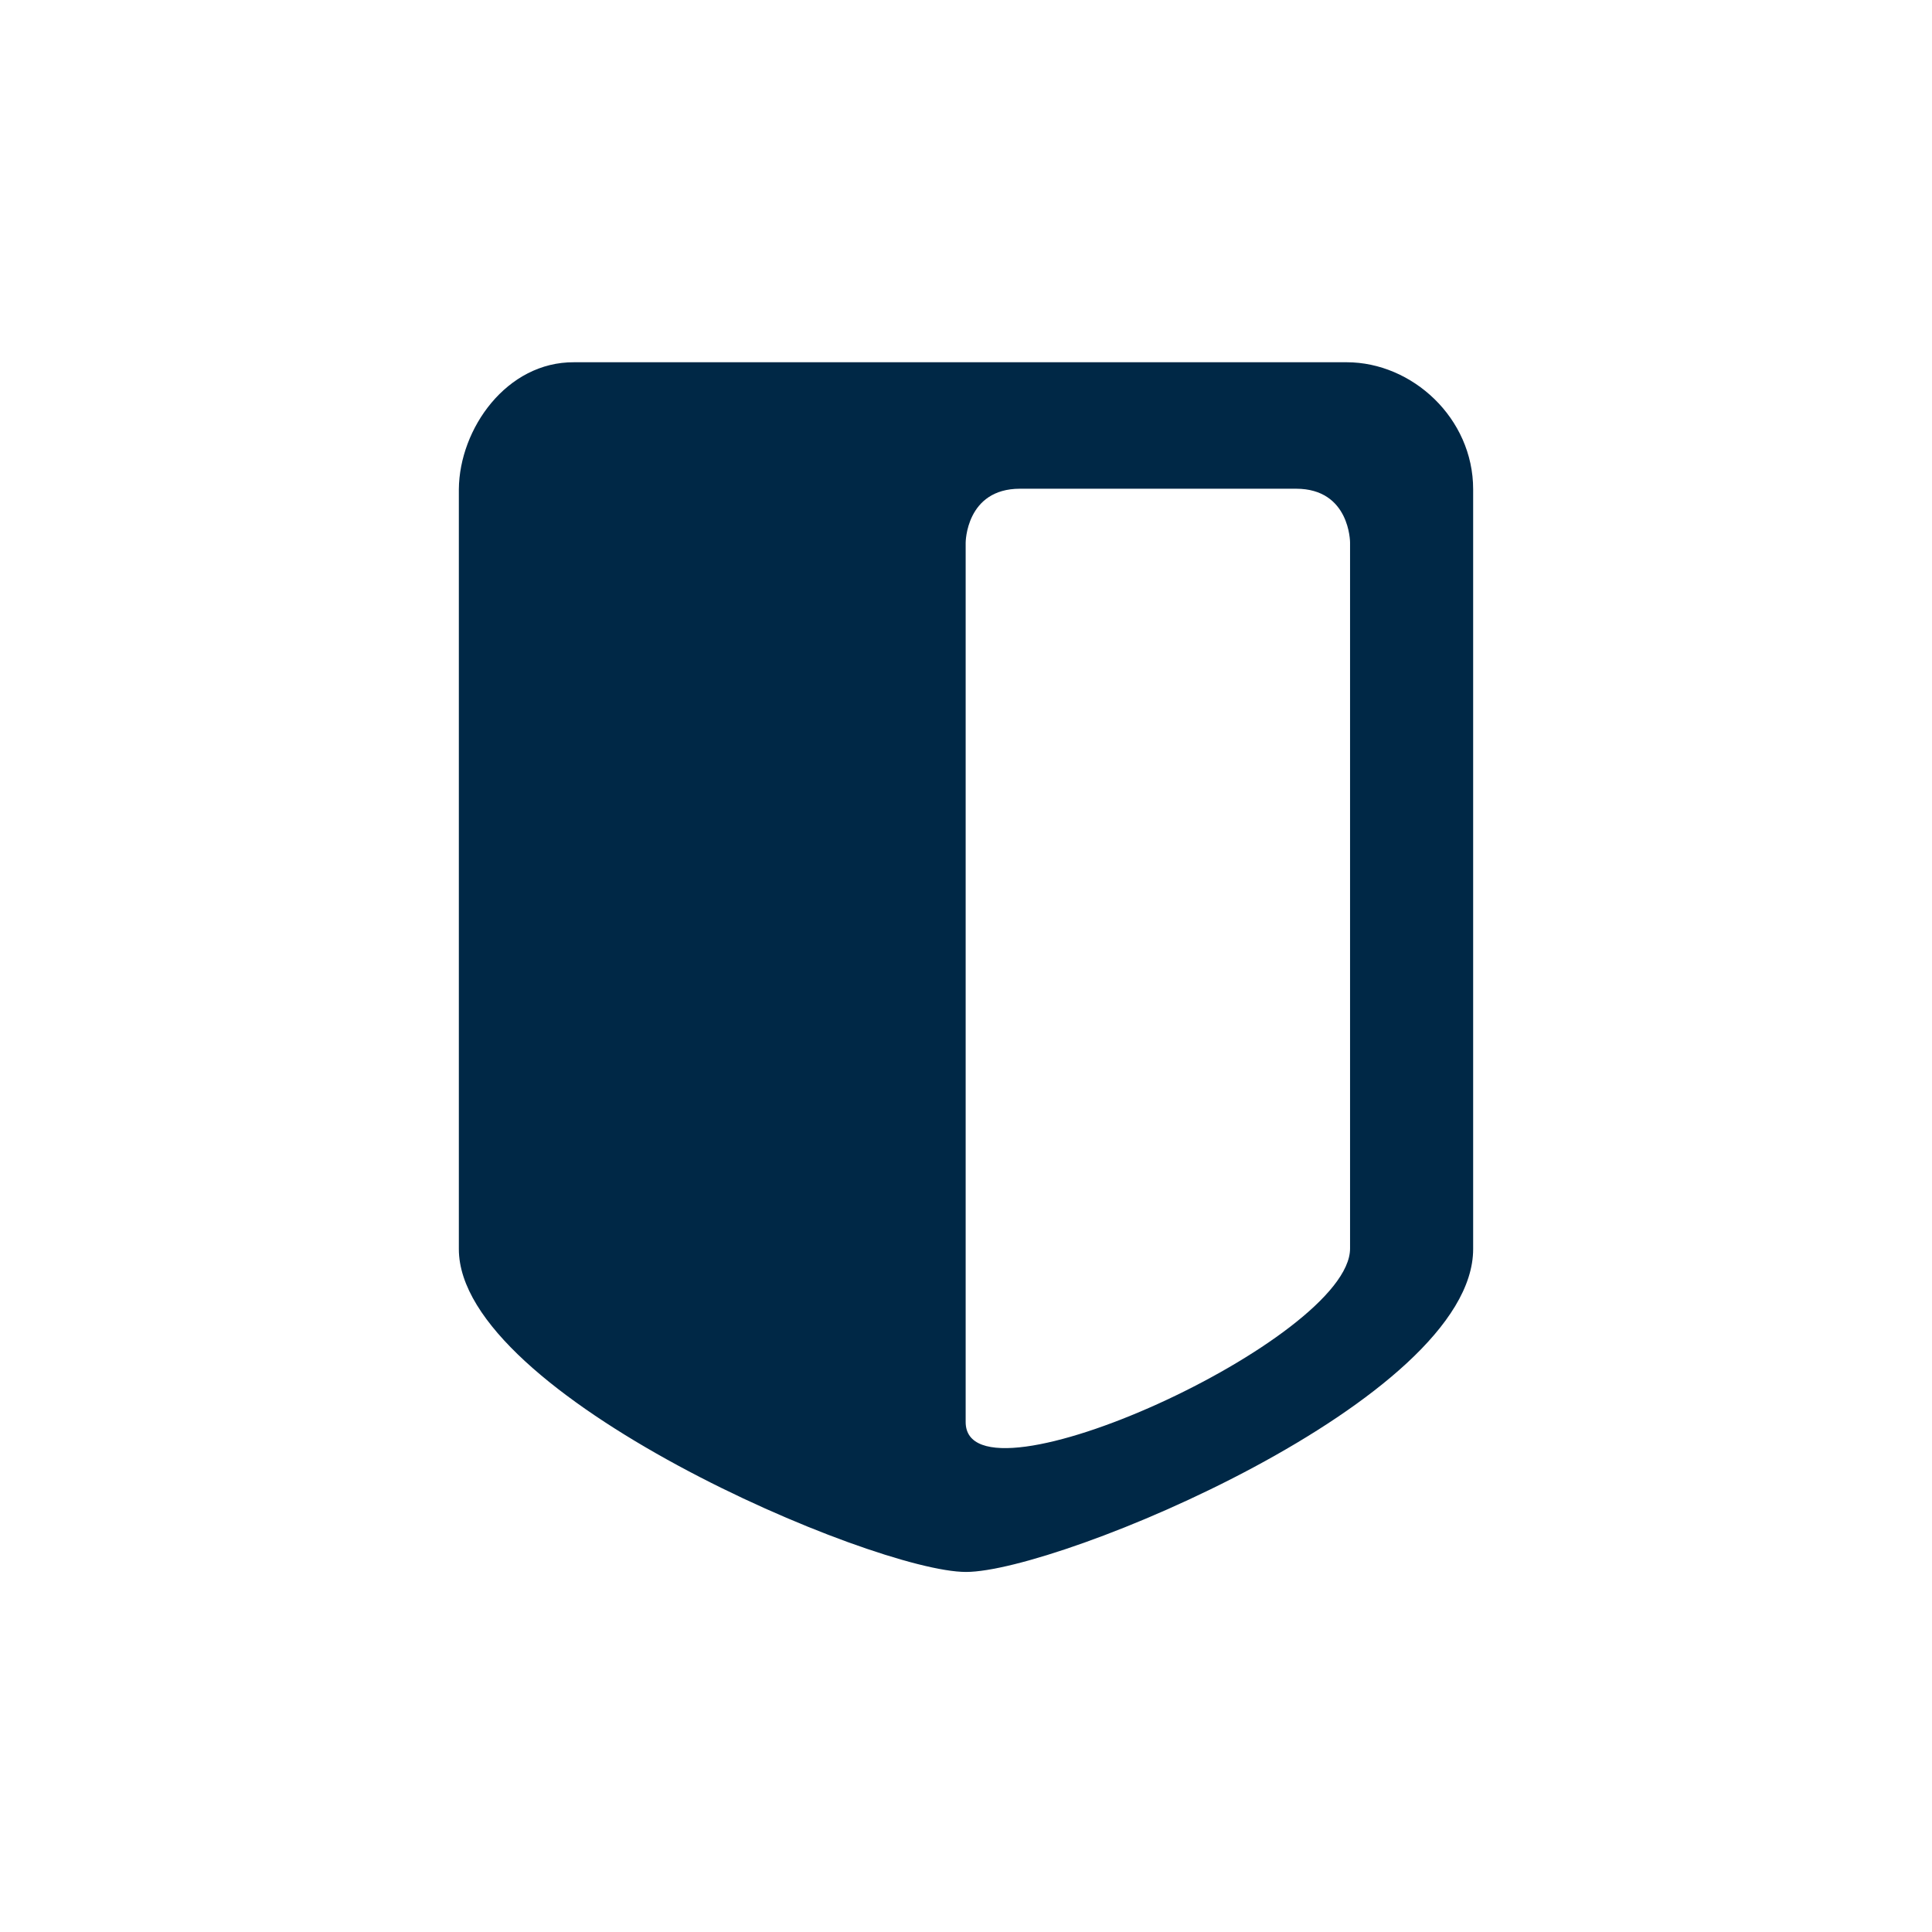
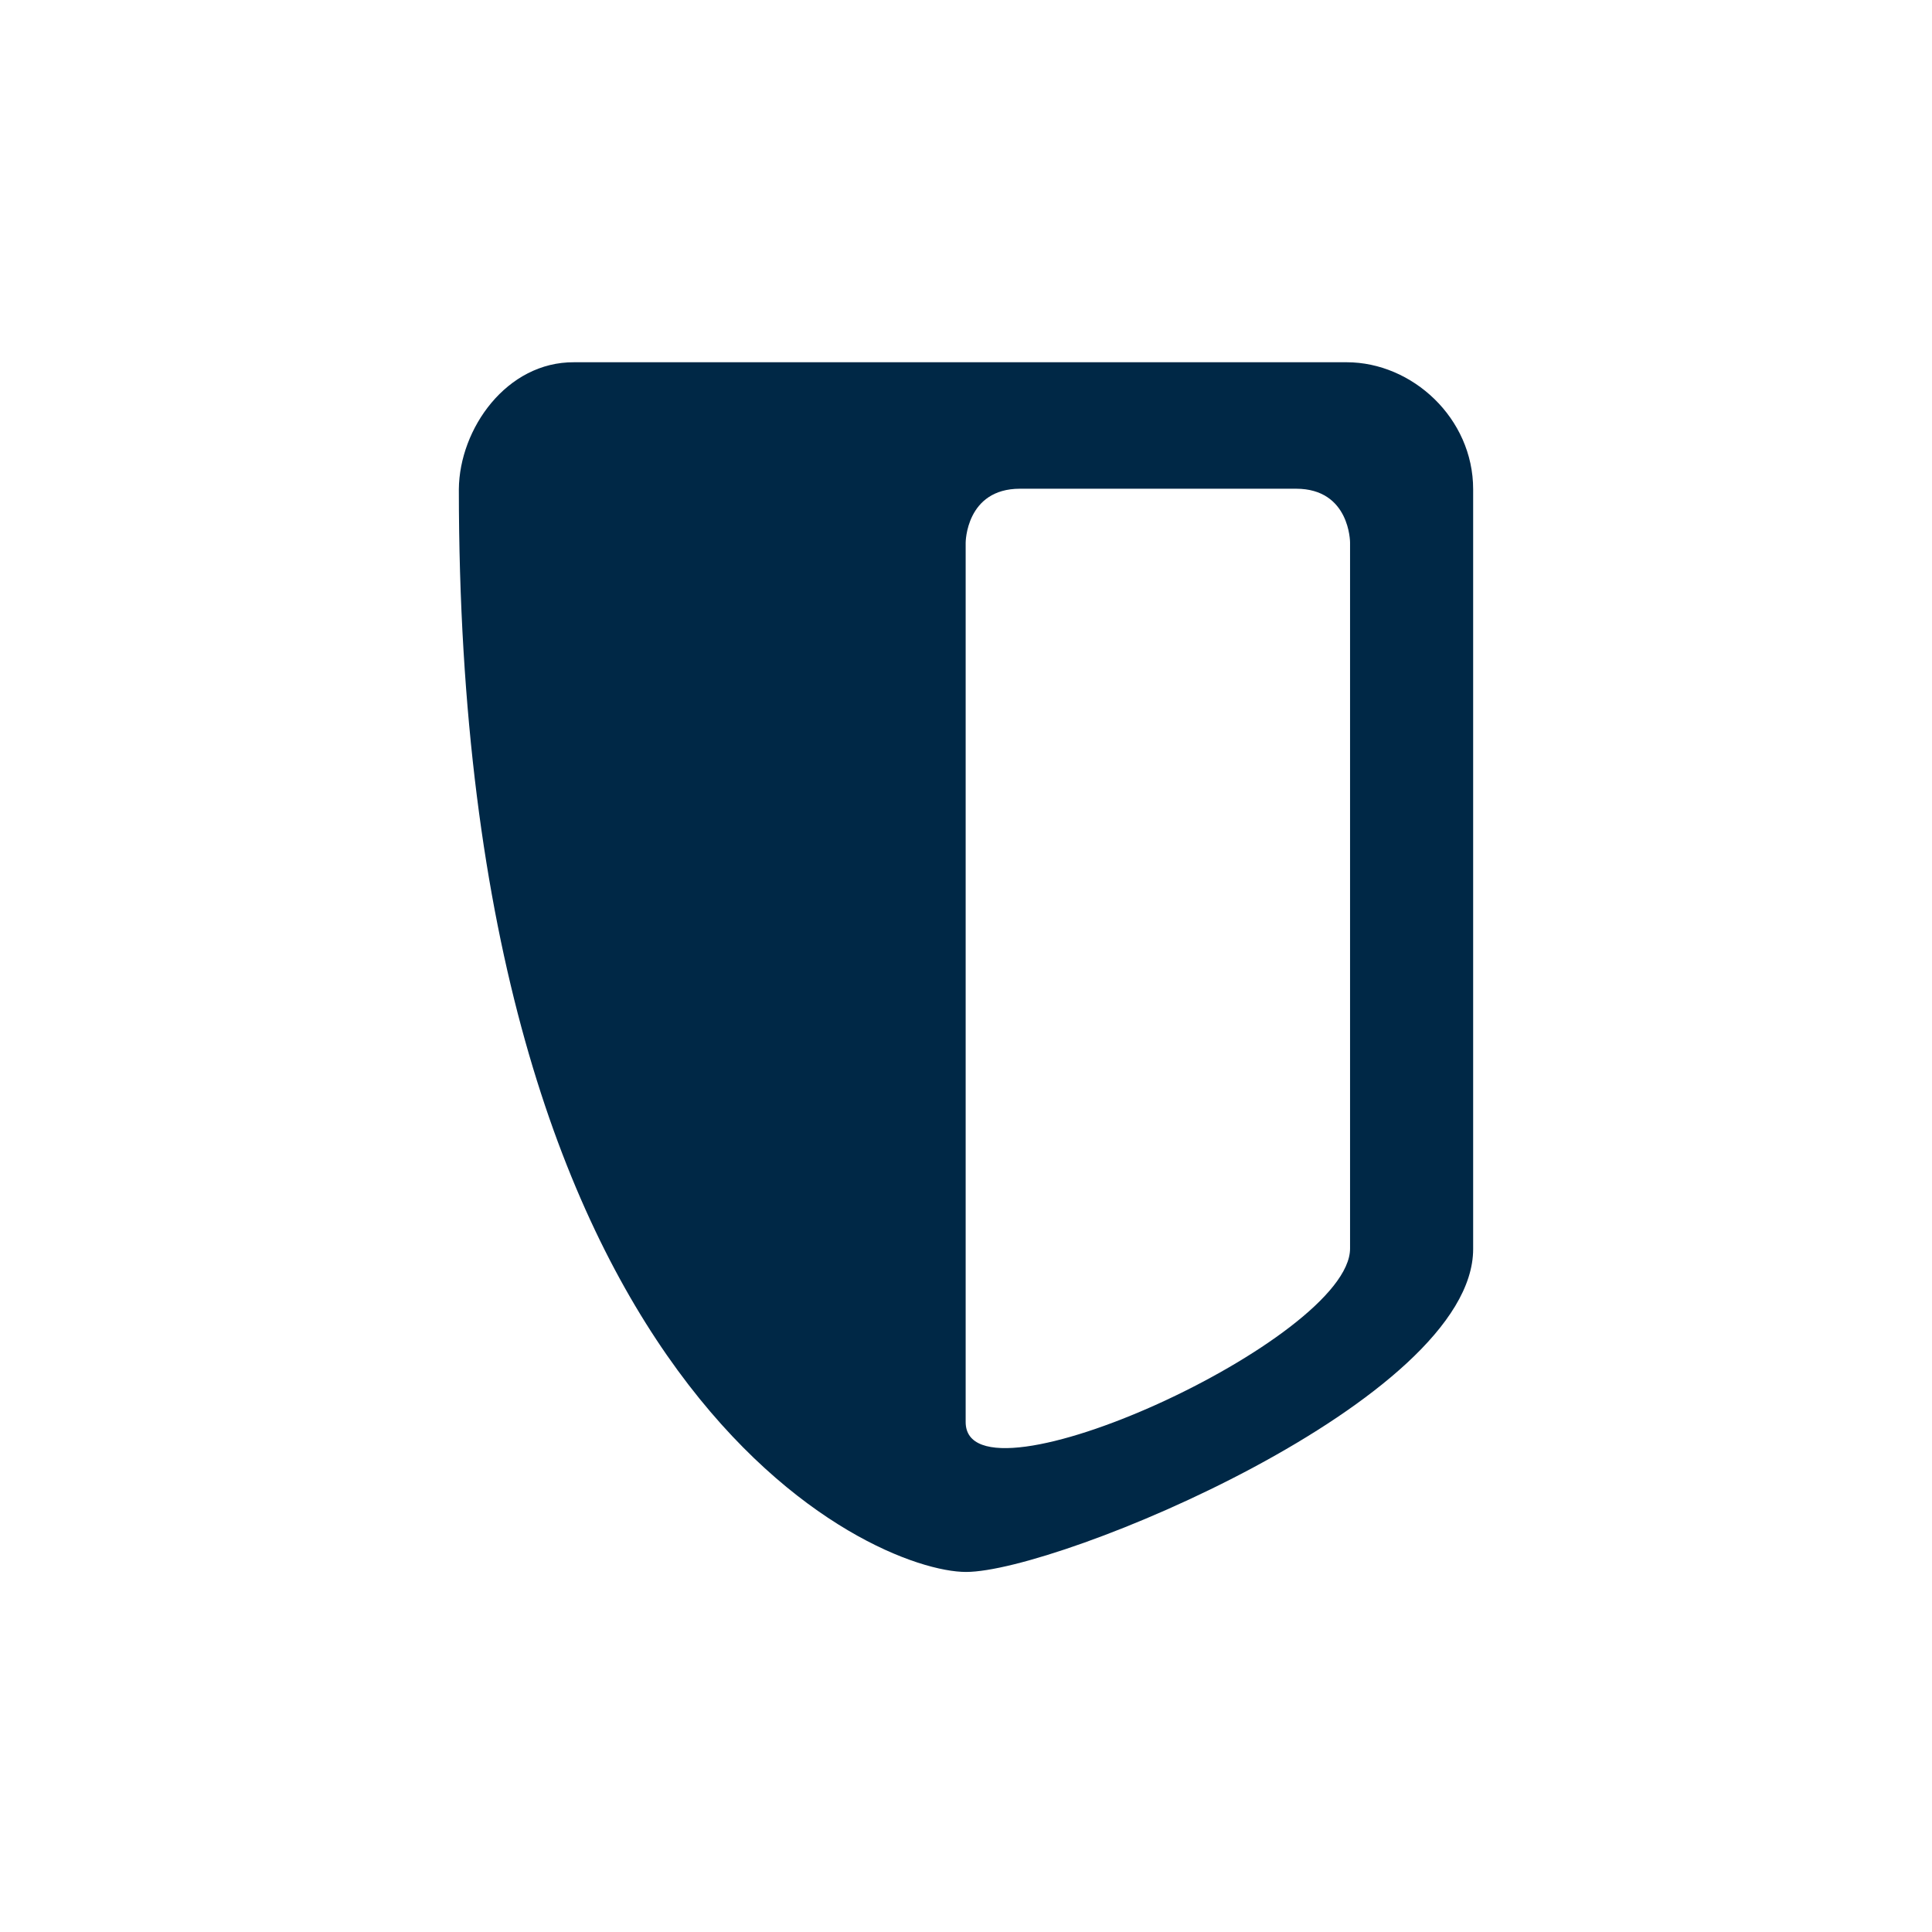
<svg xmlns="http://www.w3.org/2000/svg" width="80" height="80" viewBox="0 0 80 80" fill="none">
-   <path fill-rule="evenodd" clip-rule="evenodd" d="M55.763 15H23.774C20.977 14.979 19.021 17.755 19 20.258V51.721C19 57.783 36.172 65.091 40 65.091C43.828 65.091 61 57.956 61 51.721V20.258C61 17.314 58.476 15 55.763 15ZM55.903 51.7C55.903 55.457 39.986 62.704 39.986 58.882V22.473C39.986 22.473 39.99 20.237 42.236 20.237H53.668C55.903 20.237 55.903 22.462 55.903 22.462V51.7Z" fill="#002846" />
+   <path fill-rule="evenodd" clip-rule="evenodd" d="M55.763 15H23.774C20.977 14.979 19.021 17.755 19 20.258C19 57.783 36.172 65.091 40 65.091C43.828 65.091 61 57.956 61 51.721V20.258C61 17.314 58.476 15 55.763 15ZM55.903 51.7C55.903 55.457 39.986 62.704 39.986 58.882V22.473C39.986 22.473 39.99 20.237 42.236 20.237H53.668C55.903 20.237 55.903 22.462 55.903 22.462V51.7Z" fill="#002846" />
</svg>